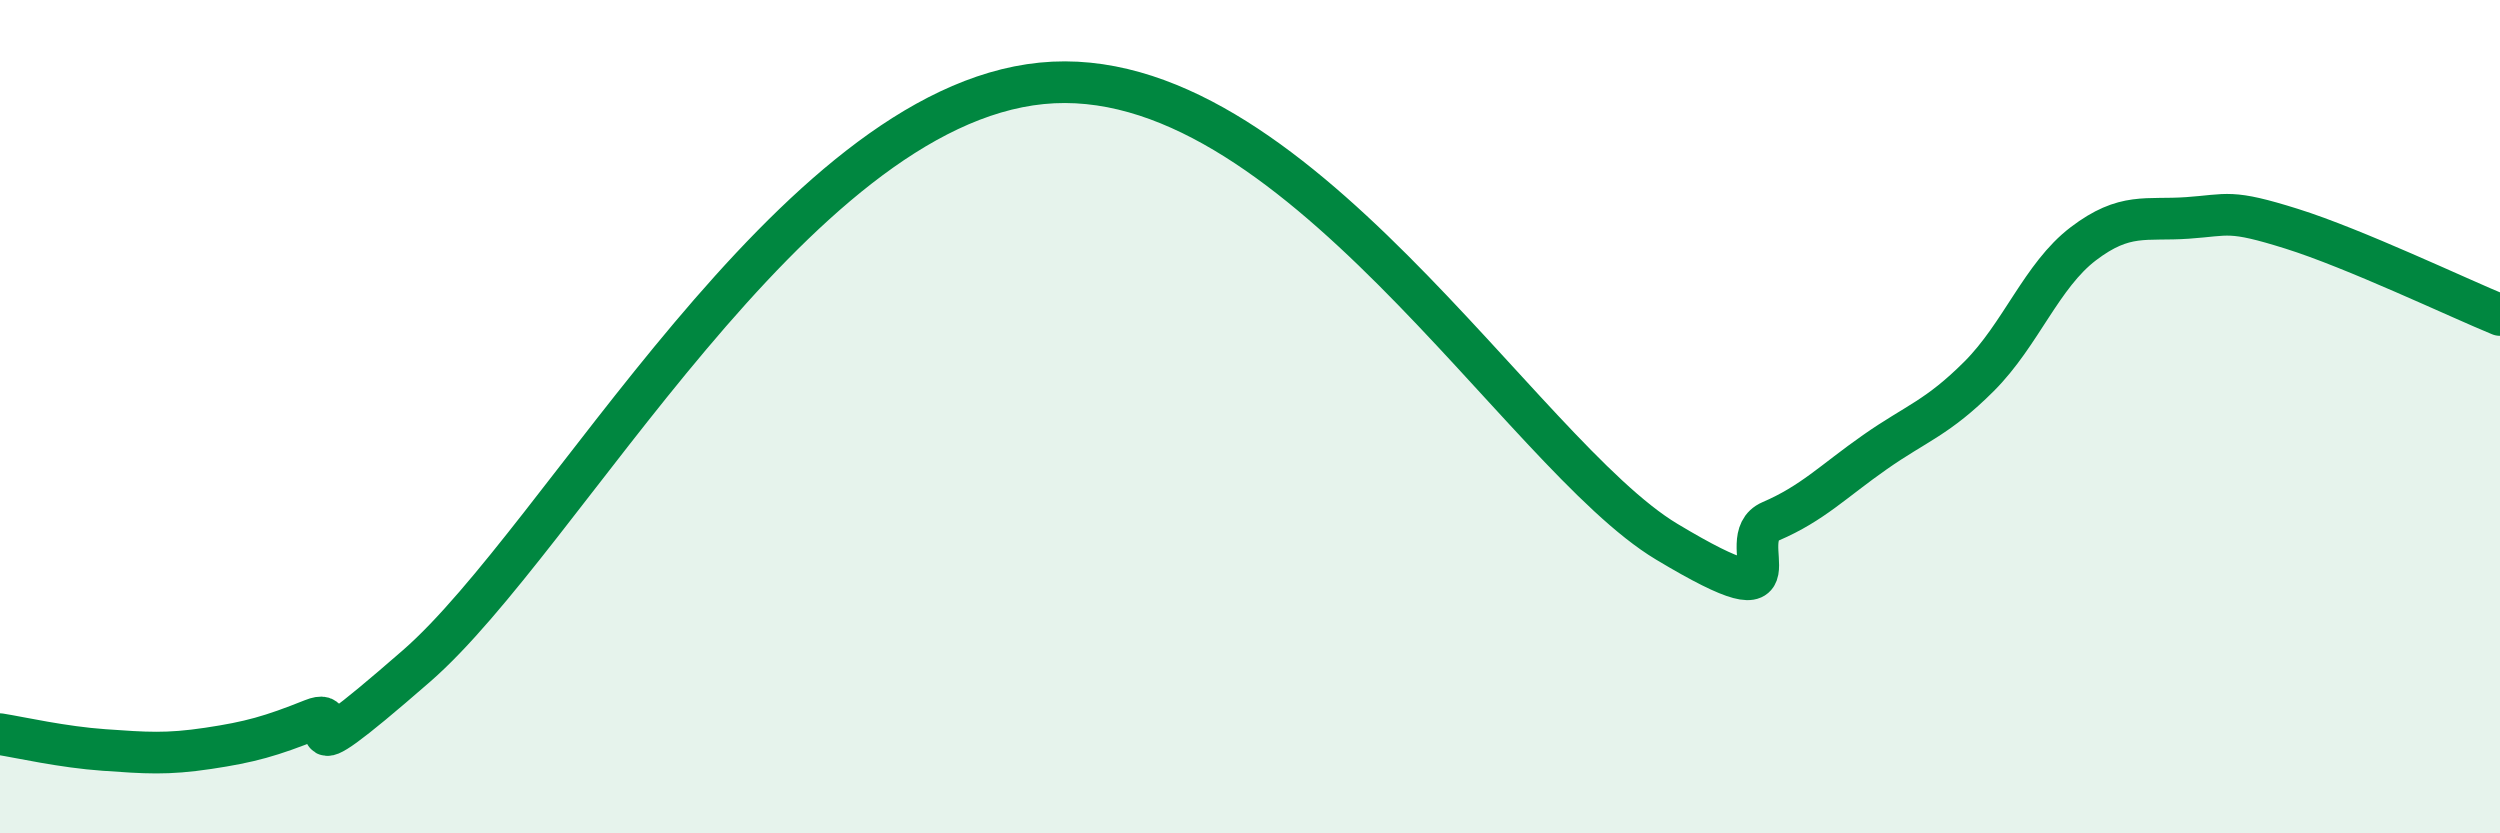
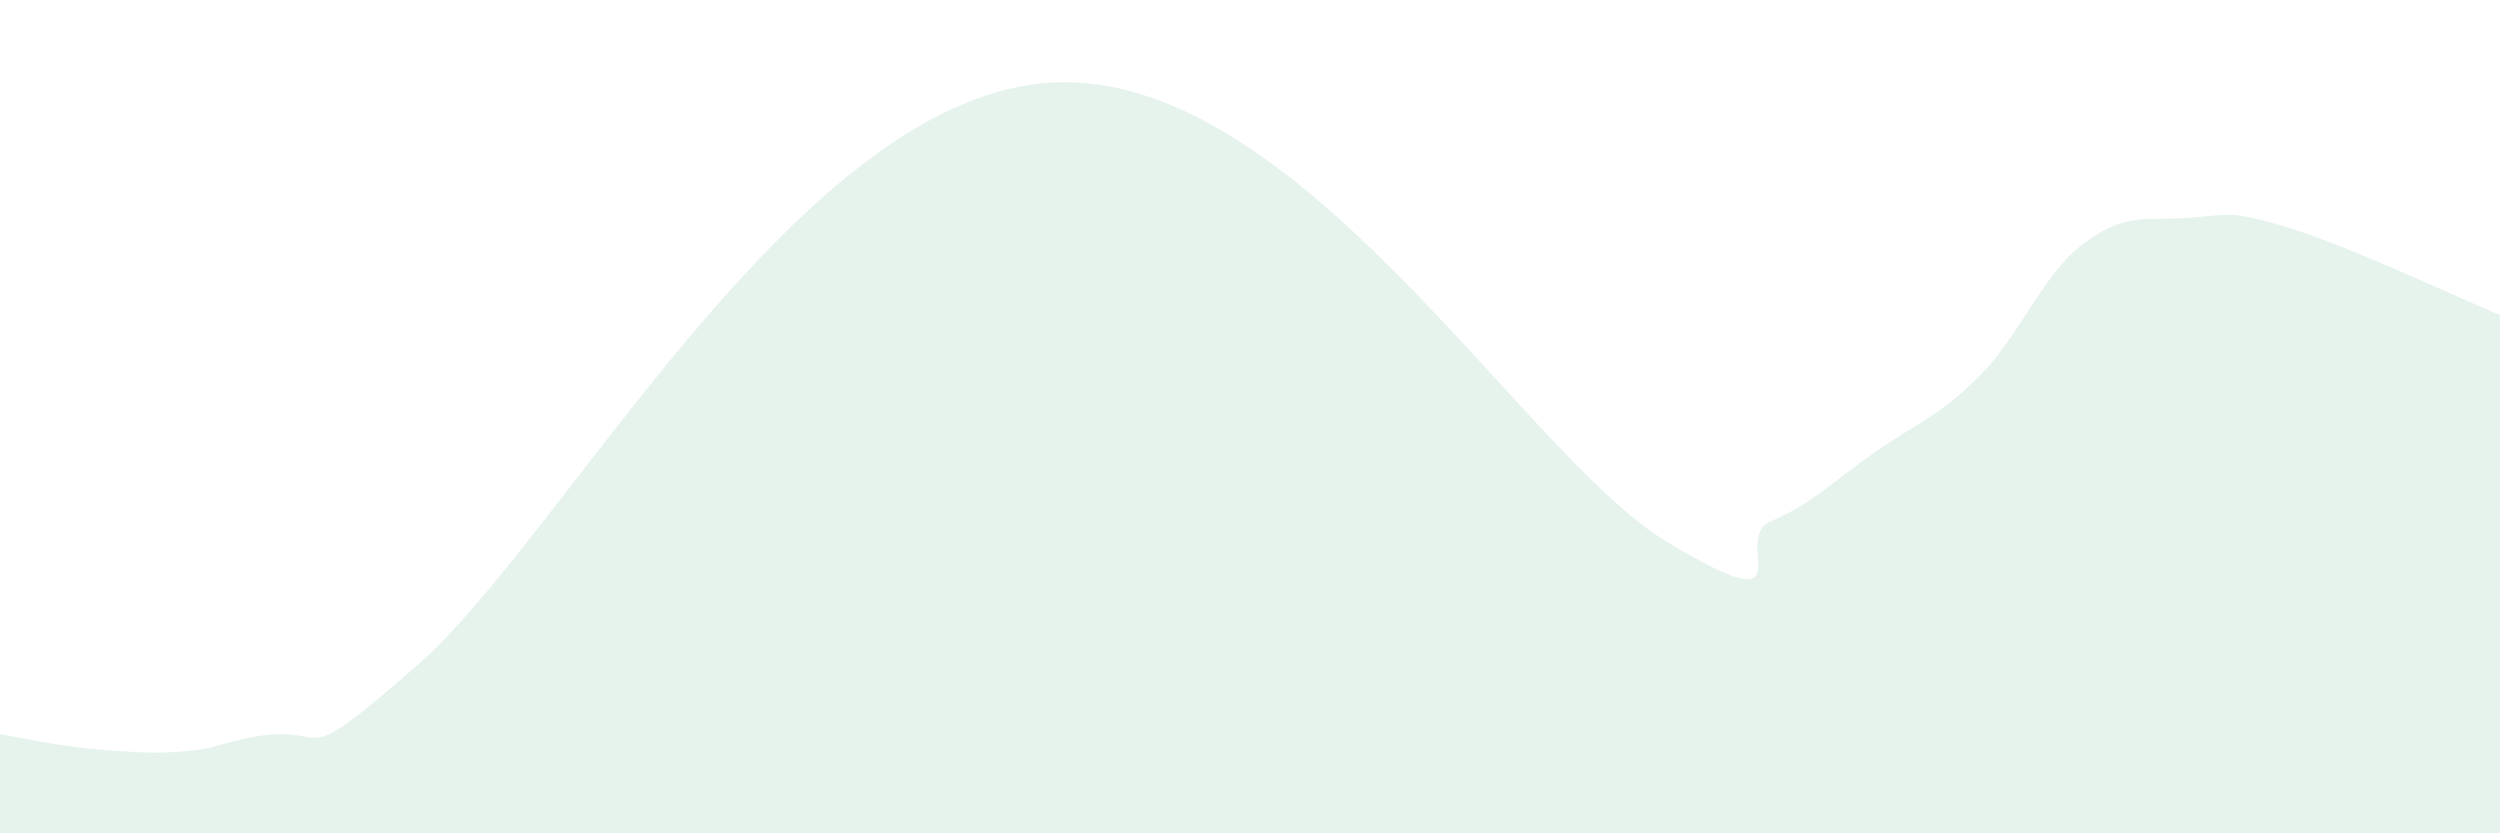
<svg xmlns="http://www.w3.org/2000/svg" width="60" height="20" viewBox="0 0 60 20">
-   <path d="M 0,17.62 C 0.5,17.7 1.5,17.93 2.5,18 C 3.5,18.07 4,18.11 5,17.96 C 6,17.81 6.5,17.67 7.5,17.27 C 8.5,16.87 6.5,19.03 10,15.98 C 13.5,12.93 19,2.6 25,2 C 31,1.4 36.5,10.9 40,13 C 43.5,15.1 41.5,12.94 42.5,12.51 C 43.5,12.08 44,11.55 45,10.85 C 46,10.15 46.5,10.03 47.5,9.03 C 48.5,8.03 49,6.61 50,5.85 C 51,5.09 51.5,5.3 52.5,5.23 C 53.5,5.16 53.5,5.02 55,5.49 C 56.5,5.96 59,7.15 60,7.56L60 20L0 20Z" fill="#008740" opacity="0.1" stroke-linecap="round" stroke-linejoin="round" />
-   <path d="M 0,17.62 C 0.5,17.7 1.5,17.93 2.5,18 C 3.5,18.07 4,18.11 5,17.96 C 6,17.81 6.5,17.67 7.5,17.27 C 8.5,16.87 6.5,19.03 10,15.98 C 13.5,12.93 19,2.6 25,2 C 31,1.4 36.5,10.9 40,13 C 43.5,15.1 41.5,12.94 42.5,12.51 C 43.5,12.08 44,11.55 45,10.85 C 46,10.15 46.5,10.03 47.5,9.03 C 48.5,8.03 49,6.61 50,5.85 C 51,5.09 51.5,5.3 52.5,5.23 C 53.5,5.16 53.5,5.02 55,5.49 C 56.5,5.96 59,7.15 60,7.56" stroke="#008740" stroke-width="1" fill="none" stroke-linecap="round" stroke-linejoin="round" />
+   <path d="M 0,17.62 C 0.5,17.7 1.5,17.93 2.5,18 C 3.5,18.07 4,18.11 5,17.96 C 8.5,16.87 6.5,19.03 10,15.98 C 13.5,12.93 19,2.6 25,2 C 31,1.4 36.5,10.9 40,13 C 43.5,15.1 41.5,12.94 42.5,12.51 C 43.5,12.08 44,11.55 45,10.85 C 46,10.15 46.5,10.03 47.5,9.03 C 48.5,8.03 49,6.61 50,5.85 C 51,5.09 51.5,5.3 52.5,5.23 C 53.5,5.16 53.5,5.02 55,5.49 C 56.5,5.96 59,7.15 60,7.56L60 20L0 20Z" fill="#008740" opacity="0.1" stroke-linecap="round" stroke-linejoin="round" />
</svg>